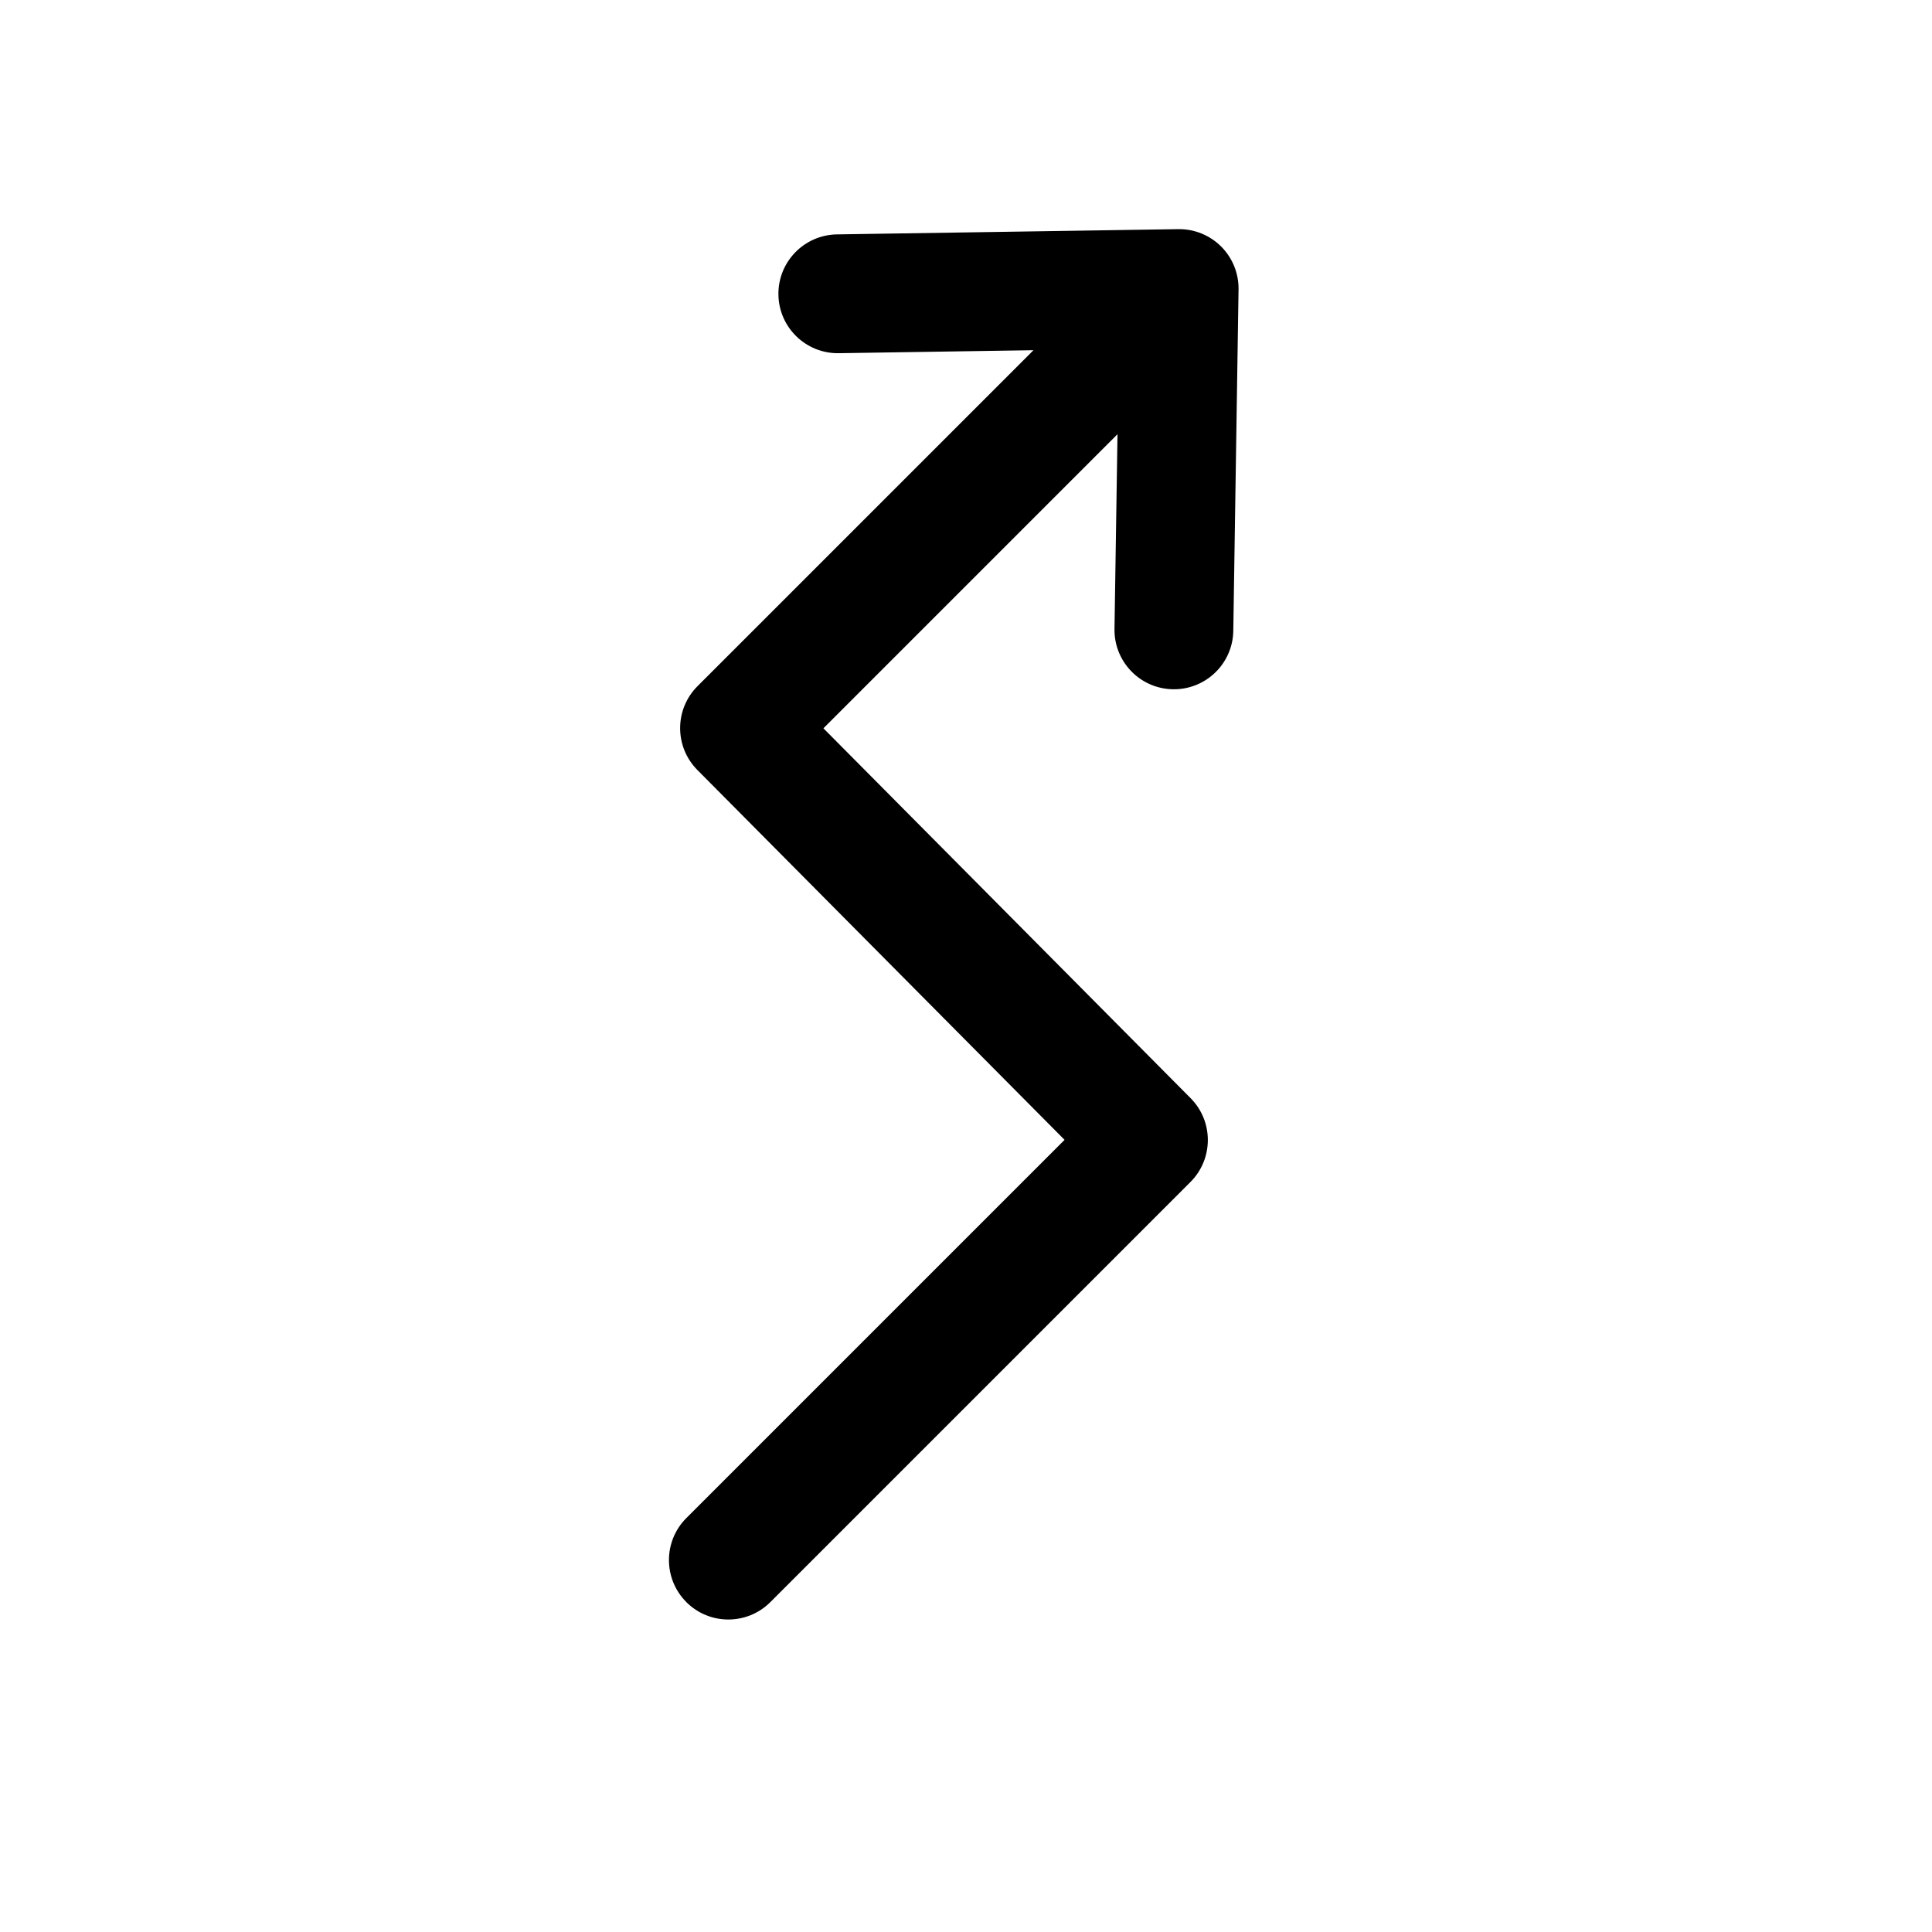
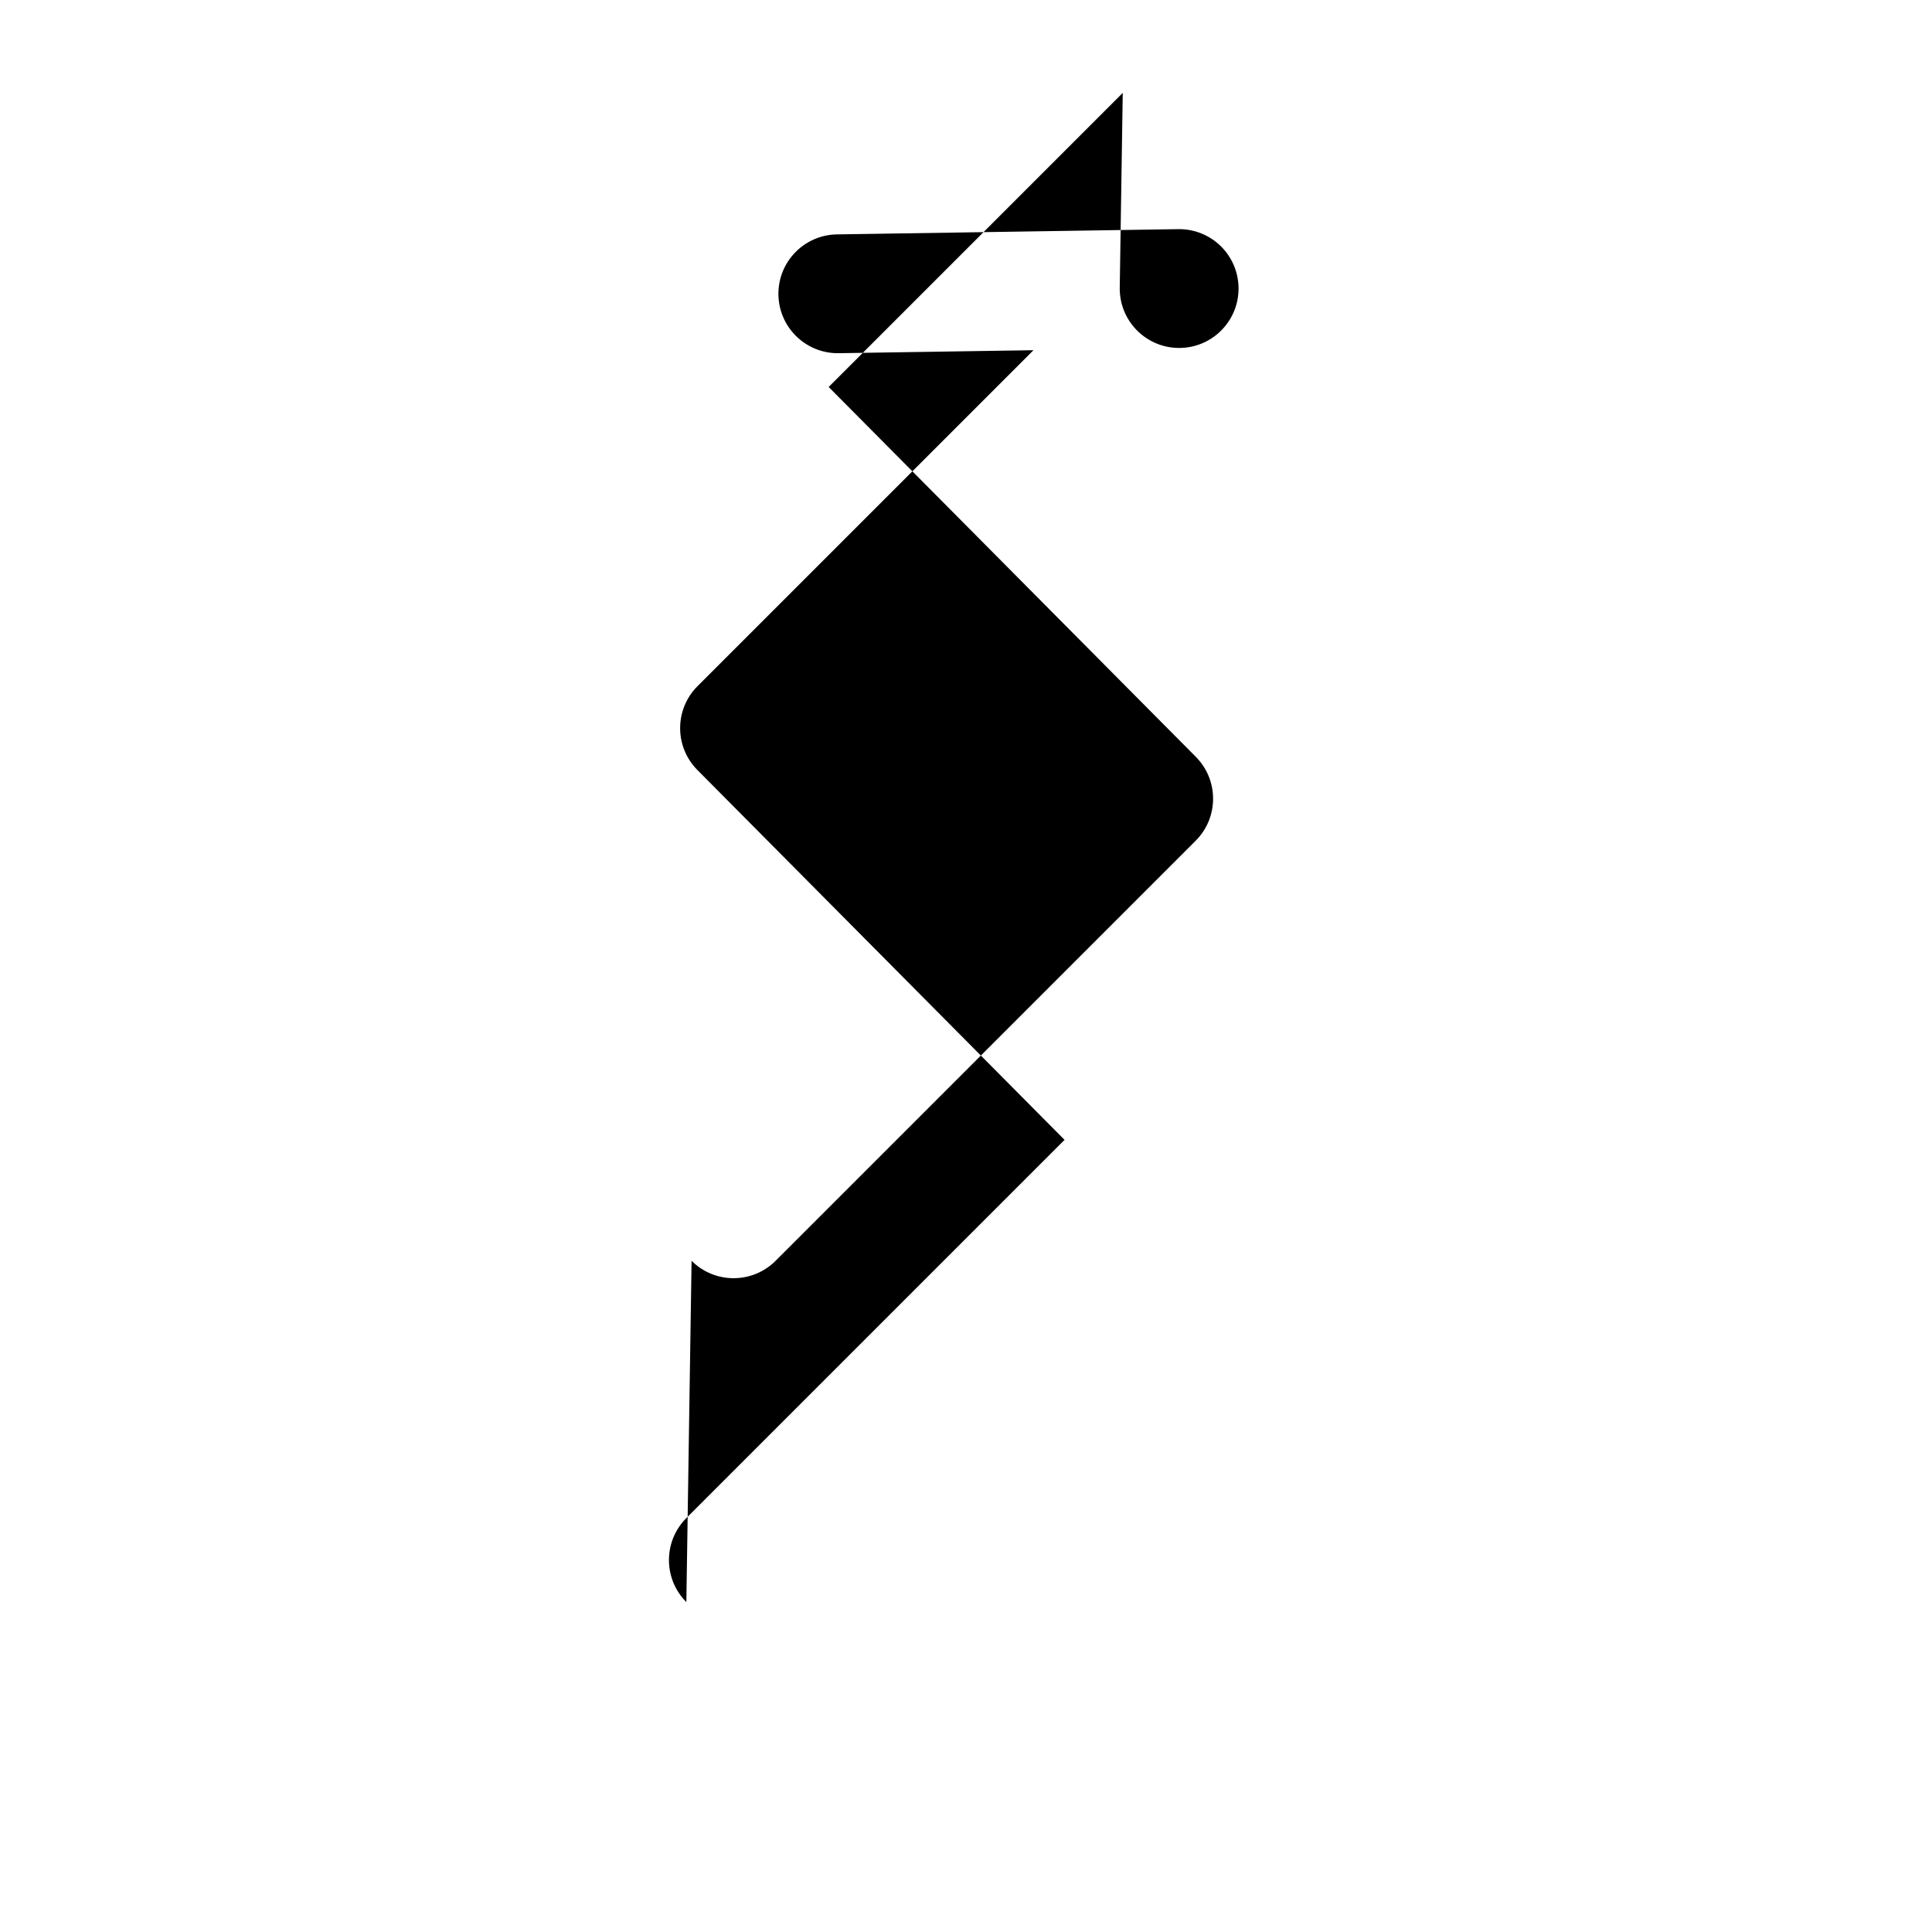
<svg xmlns="http://www.w3.org/2000/svg" fill="#000000" width="800px" height="800px" version="1.1" viewBox="144 144 512 512">
-   <path d="m325.89 568.57c-6.148-6.148-6.148-16.117 0-22.266l100.23-100.23-97.305-98.016c-6.109-6.152-6.094-16.09 0.039-22.223l89.027-89.027-51.605 0.793c-8.695 0.137-15.852-6.805-15.988-15.5-0.133-8.691 6.809-15.848 15.5-15.984l90.457-1.391c4.258-0.066 8.359 1.598 11.375 4.609 3.012 3.012 4.672 7.117 4.606 11.375l-1.391 90.453c-0.133 8.695-7.289 15.637-15.984 15.5-8.691-0.133-15.633-7.289-15.5-15.984l0.797-51.605-77.934 77.934 97.305 98.016c6.109 6.156 6.09 16.094-0.039 22.223l-111.33 111.33c-6.148 6.148-16.117 6.148-22.266 0z" fill-rule="evenodd" />
+   <path d="m325.89 568.57c-6.148-6.148-6.148-16.117 0-22.266l100.23-100.23-97.305-98.016c-6.109-6.152-6.094-16.09 0.039-22.223l89.027-89.027-51.605 0.793c-8.695 0.137-15.852-6.805-15.988-15.5-0.133-8.691 6.809-15.848 15.5-15.984l90.457-1.391c4.258-0.066 8.359 1.598 11.375 4.609 3.012 3.012 4.672 7.117 4.606 11.375c-0.133 8.695-7.289 15.637-15.984 15.5-8.691-0.133-15.633-7.289-15.5-15.984l0.797-51.605-77.934 77.934 97.305 98.016c6.109 6.156 6.09 16.094-0.039 22.223l-111.33 111.33c-6.148 6.148-16.117 6.148-22.266 0z" fill-rule="evenodd" />
</svg>